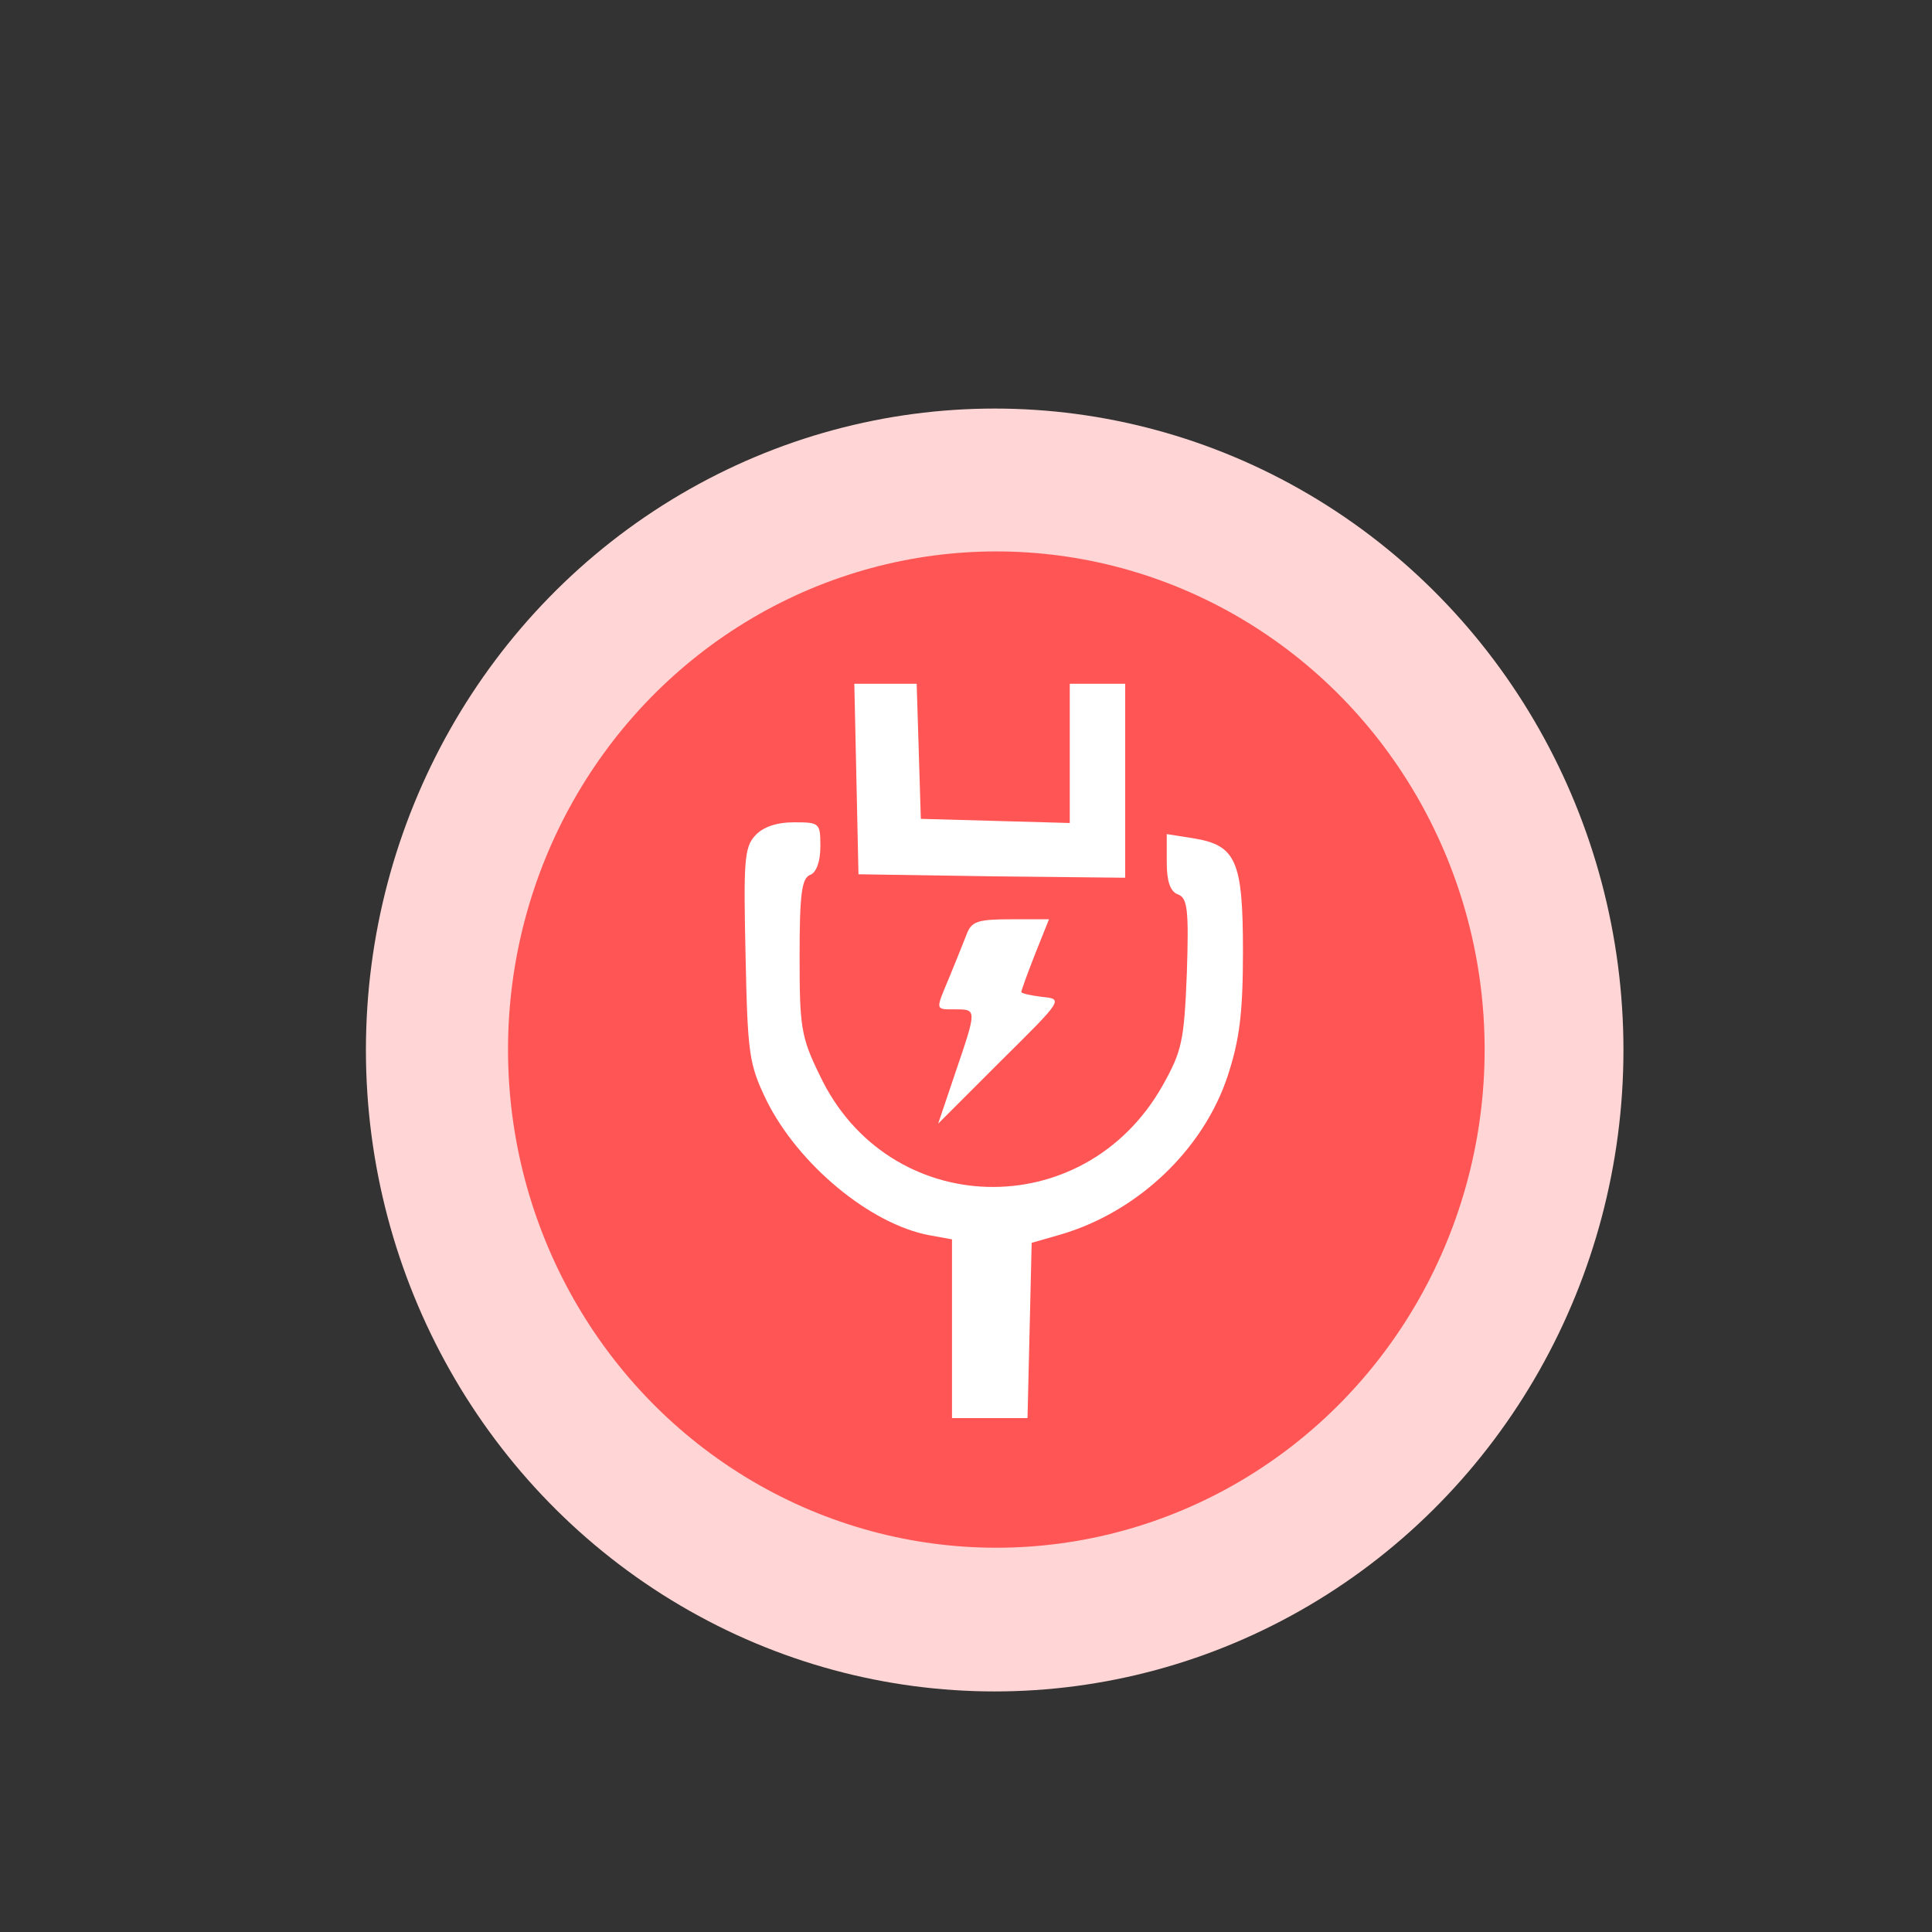
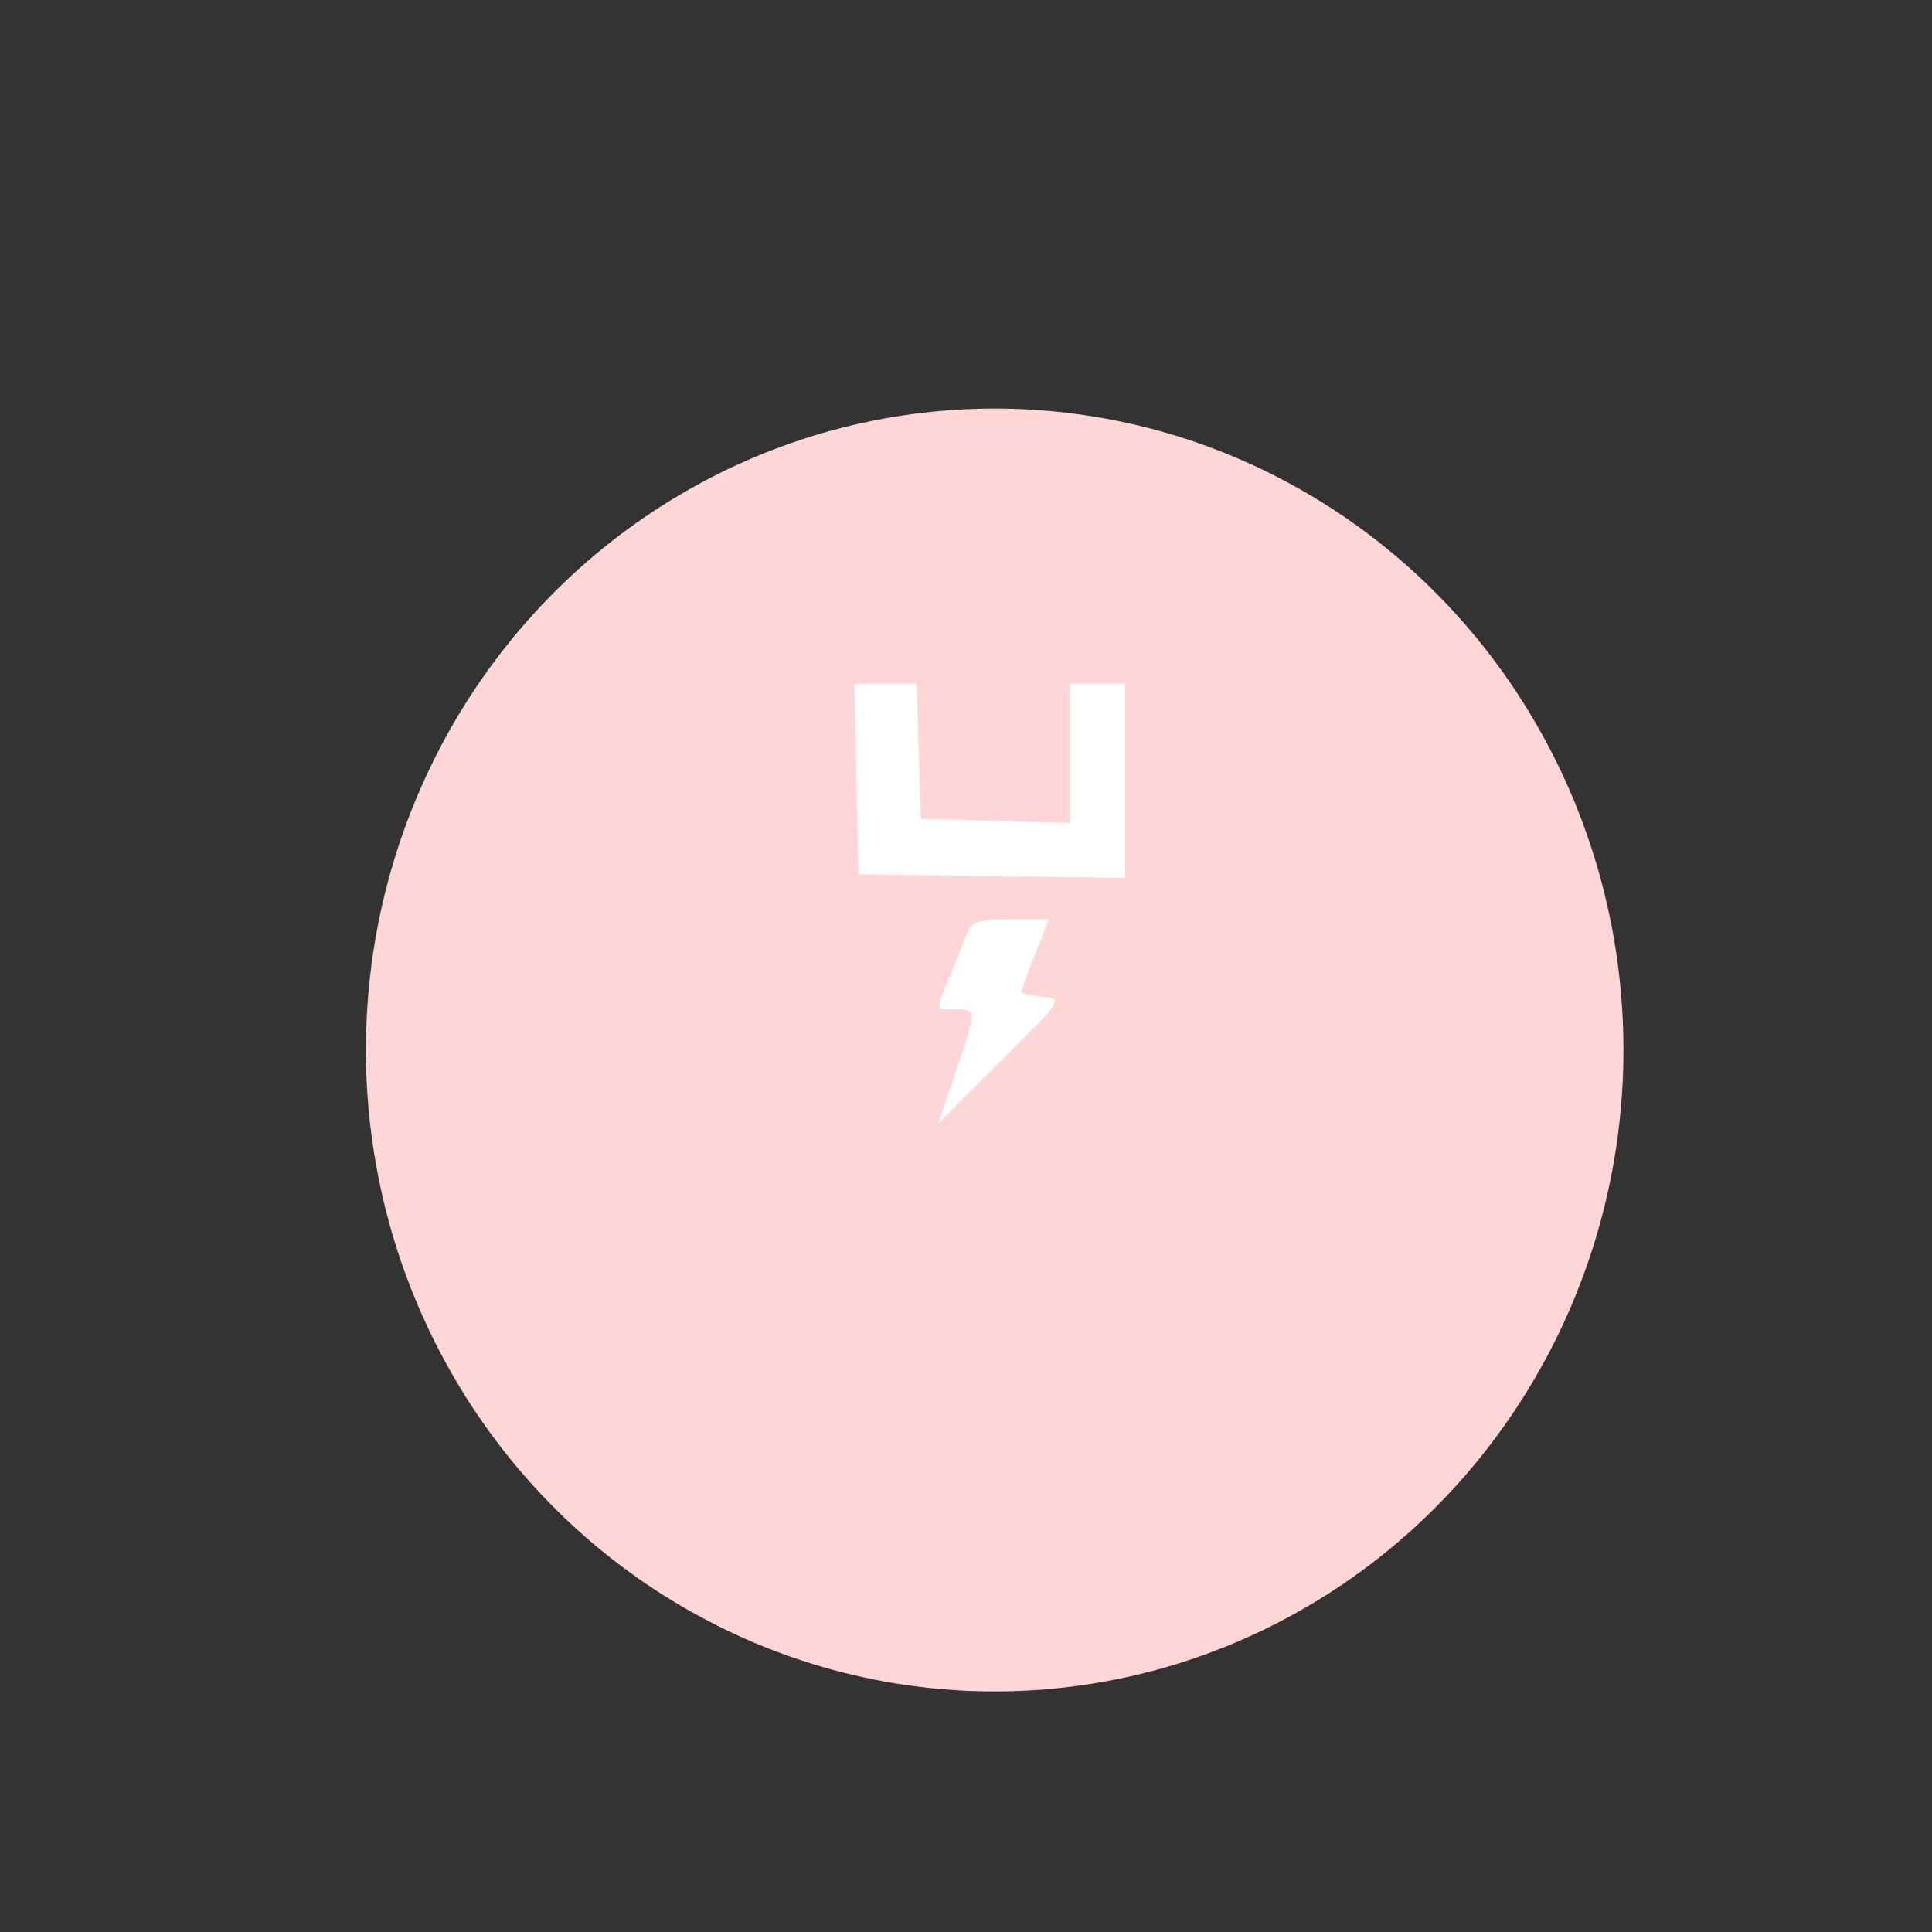
<svg xmlns="http://www.w3.org/2000/svg" xmlns:ns1="http://sodipodi.sourceforge.net/DTD/sodipodi-0.dtd" xmlns:ns2="http://www.inkscape.org/namespaces/inkscape" version="1.1" id="Layer_1" x="0px" y="0px" viewBox="0 0 700 700" style="enable-background:new 0 0 700 700;" xml:space="preserve" ns1:docname="Episkevi-vysmatos-trofodosias-se-laptop.svg" ns2:version="1.2.2 (732a01da63, 2022-12-09)">
  <rect x="0" y="0" width="700" height="700" fill="#333333" stroke="none" />
  <defs id="defs1123">
    <linearGradient id="linearGradient62232" ns2:swatch="solid">
      <stop style="stop-color:#ffffff;stop-opacity:1;" offset="0" id="stop62230" />
    </linearGradient>
    <linearGradient id="linearGradient891" ns2:swatch="solid">
      <stop style="stop-color:#000000;stop-opacity:1;" offset="0" id="stop889" />
    </linearGradient>
    <linearGradient id="linearGradient885" ns2:swatch="solid">
      <stop style="stop-color:#000000;stop-opacity:1;" offset="0" id="stop883" />
    </linearGradient>
    <linearGradient id="linearGradient4410" ns2:swatch="solid">
      <stop style="stop-color:#080300;stop-opacity:1;" offset="0" id="stop4408" />
    </linearGradient>
  </defs>
  <ns1:namedview id="namedview1121" pagecolor="#ffffff" bordercolor="#000000" borderopacity="0.25" ns2:showpageshadow="2" ns2:pageopacity="0.0" ns2:pagecheckerboard="0" ns2:deskcolor="#d1d1d1" showgrid="false" ns2:zoom="1.4142136" ns2:cx="312.18764" ns2:cy="342.23968" ns2:window-width="1920" ns2:window-height="1017" ns2:window-x="-8" ns2:window-y="-8" ns2:window-maximized="1" ns2:current-layer="Layer_1" showguides="true" />
  <style type="text/css" id="style1076">
	.st0{fill:#E9FCF5;}
	.st1{fill:#25E19D;}
</style>
  <g id="g1118" transform="matrix(1.488,0,0,1.518,-302.958,-298.112)" ns2:label="background">
    <circle class="st0" cx="445.8" cy="447" r="153.1" id="circle1078" style="fill:#ffd5d5" />
    <g id="g1090">
		
	</g>
-     <circle class="st1" cx="446.2" cy="446.9" r="118.9" id="circle1092" style="fill:#ff5555" />
  </g>
-   <path style="display:none;fill:#ffffff;stroke-width:1" d="m 369.16,491.01 c -7.519,-2.342 -17.962,-6.57 -23.208,-9.395 l -9.537,-5.136 12.285,-42.122 12.285,-42.122 12.454,6.549 c 10.046,5.282 18.711,10.791 40.944,10.791 15.16,0 30.427,-5.426 35.059,-6.872 9.583,-2.991 10.785,0.951 5.406,17.725 -1.659,5.173 -6.513,21.418 -10.786,36.101 l -7.77,26.696 -20.162,6.228 c -23.293,7.195 -28.342,7.362 -46.969,1.559 z m -62.895,-32.082 c -15.001,-6.944 -40.791,-7.621 -60.663,-1.591 -13.678,4.15 -14.623,4.093 -13.298,-0.799 0.785,-2.896 3.585,-12.846 6.222,-22.111 2.638,-9.264 7.311,-25.802 10.385,-36.751 l 5.59,-19.907 16.694,-5.472 c 23.937,-7.846 42.264,-7.321 60.039,1.717 8.164,4.152 14.703,8.762 14.531,10.245 -1.871,16.092 -22.593,80.995 -25.719,80.555 -0.842,-0.119 -7.044,-2.768 -13.782,-5.887 z m 85.753,-70.771 c -26.625,-9.058 -26.969,-9.664 -19.805,-34.92 3.34,-11.774 12.148,-44.774 12.148,-44.774 4.727,-2.684 0,0 0,0 0,-2.506 5.359,-16.32 7.657,-19.462 4.058,-5.549 1.099,3.668 14.729,10.075 21.895,10.292 35.055,11.218 59.822,4.209 12.057,-3.412 21.921,-5.232 21.921,-4.046 0,5.522 -22.327,78.953 -24.981,82.16 -2.791,3.372 -40.147,11.066 -49.126,10.835 -2.194,-0.056 -12.258,-0.64 -22.365,-4.078 z M 338.423,357.861 c -13.527,-7.406 -50.231,-8.253 -66.318,-1.531 -6.047,2.527 -11.382,4.594 -11.854,4.594 -0.897,0 7.729,-31.361 15.164,-55.127 2.371,-7.58 5.108,-17.44 6.081,-21.911 4.595,-21.099 73.785,-24.402 90.453,-4.318 3.228,3.89 3.121,7.392 -0.591,19.318 -2.494,8.012 -7.67,25.937 -11.504,39.833 -3.833,13.897 -7.811,25.209 -8.841,25.138 -1.029,-0.07 -6.695,-2.769 -12.591,-5.997 z" id="path66202" ns1:nodetypes="sscccssssscssssssscsssssssssssssscssssssssscs" />
  <g transform="matrix(0.251,0,0,-0.251,234.488,531.368)" fill="#000000" stroke="none" id="g67711" style="stroke-width:0.531;fill:#ffffff">
    <path d="m 302,993 3,-138 193,-3 192,-2 v 140 140 H 650 610 V 1030 929 l -107,3 -108,3 -3,98 -3,97 h -45 -45 z" id="path67705" style="stroke-width:0.531;fill:#ffffff" />
-     <path d="m 156,911 c -16,-17 -17,-38 -14,-173 3,-143 5,-157 30,-209 46,-93 150,-179 235,-195 l 33,-6 V 199 70 h 55 54 l 3,126 3,127 42,12 c 112,33 206,123 241,229 17,52 22,90 22,180 0,131 -10,153 -72,163 l -38,6 v -41 c 0,-27 5,-42 16,-46 14,-5 16,-22 13,-114 -4,-98 -7,-112 -35,-162 -114,-202 -397,-193 -495,15 -27,55 -29,70 -29,171 0,90 3,113 15,118 9,3 15,19 15,41 0,34 -1,35 -38,35 -26,0 -45,-7 -56,-19 z" id="path67707" style="stroke-width:0.531;fill:#ffffff" />
    <path d="m 461,768 c -5,-13 -16,-40 -25,-62 -20,-48 -21,-46 9,-46 31,0 31,0 0,-91 l -25,-74 90,90 c 90,89 91,90 60,93 -16,2 -30,5 -30,7 0,2 9,27 20,55 l 20,50 h -55 c -48,0 -57,-3 -64,-22 z" id="path67709" style="stroke-width:0.531;fill:#ffffff" />
  </g>
</svg>